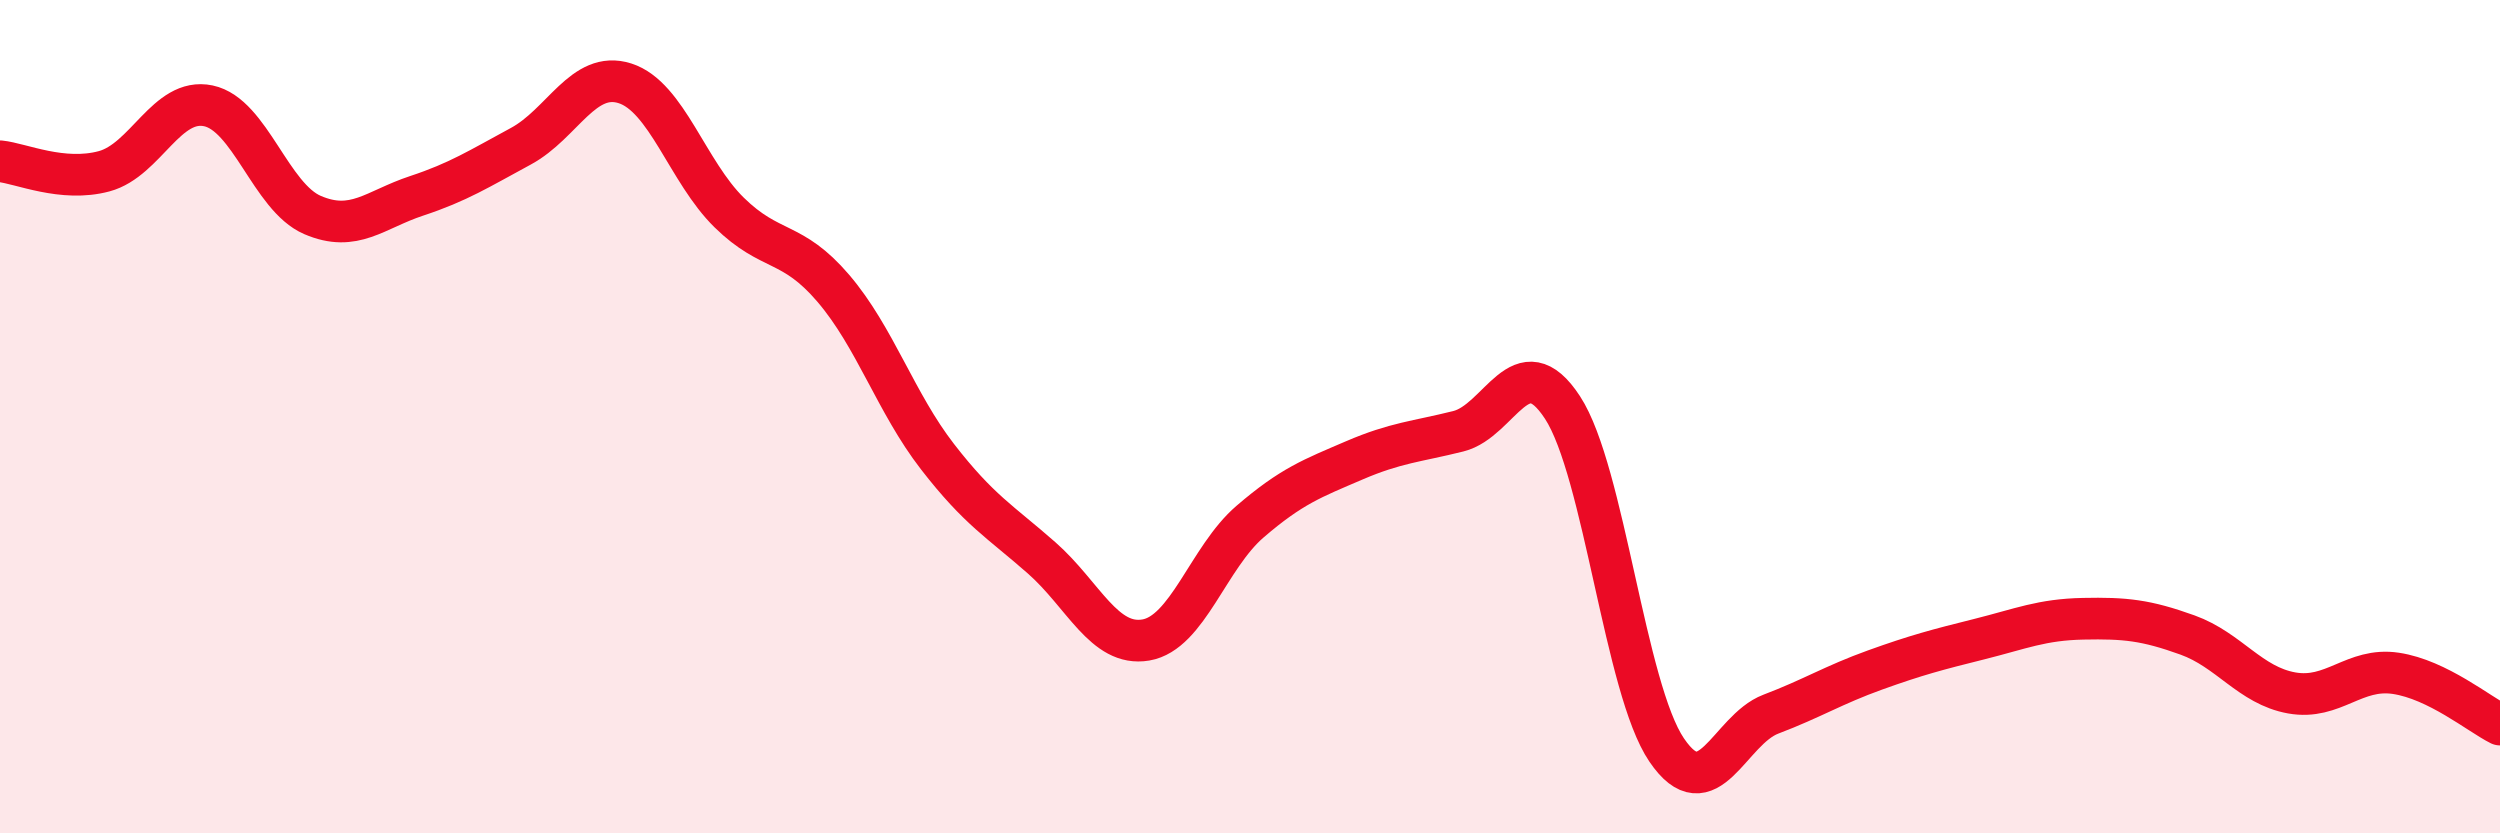
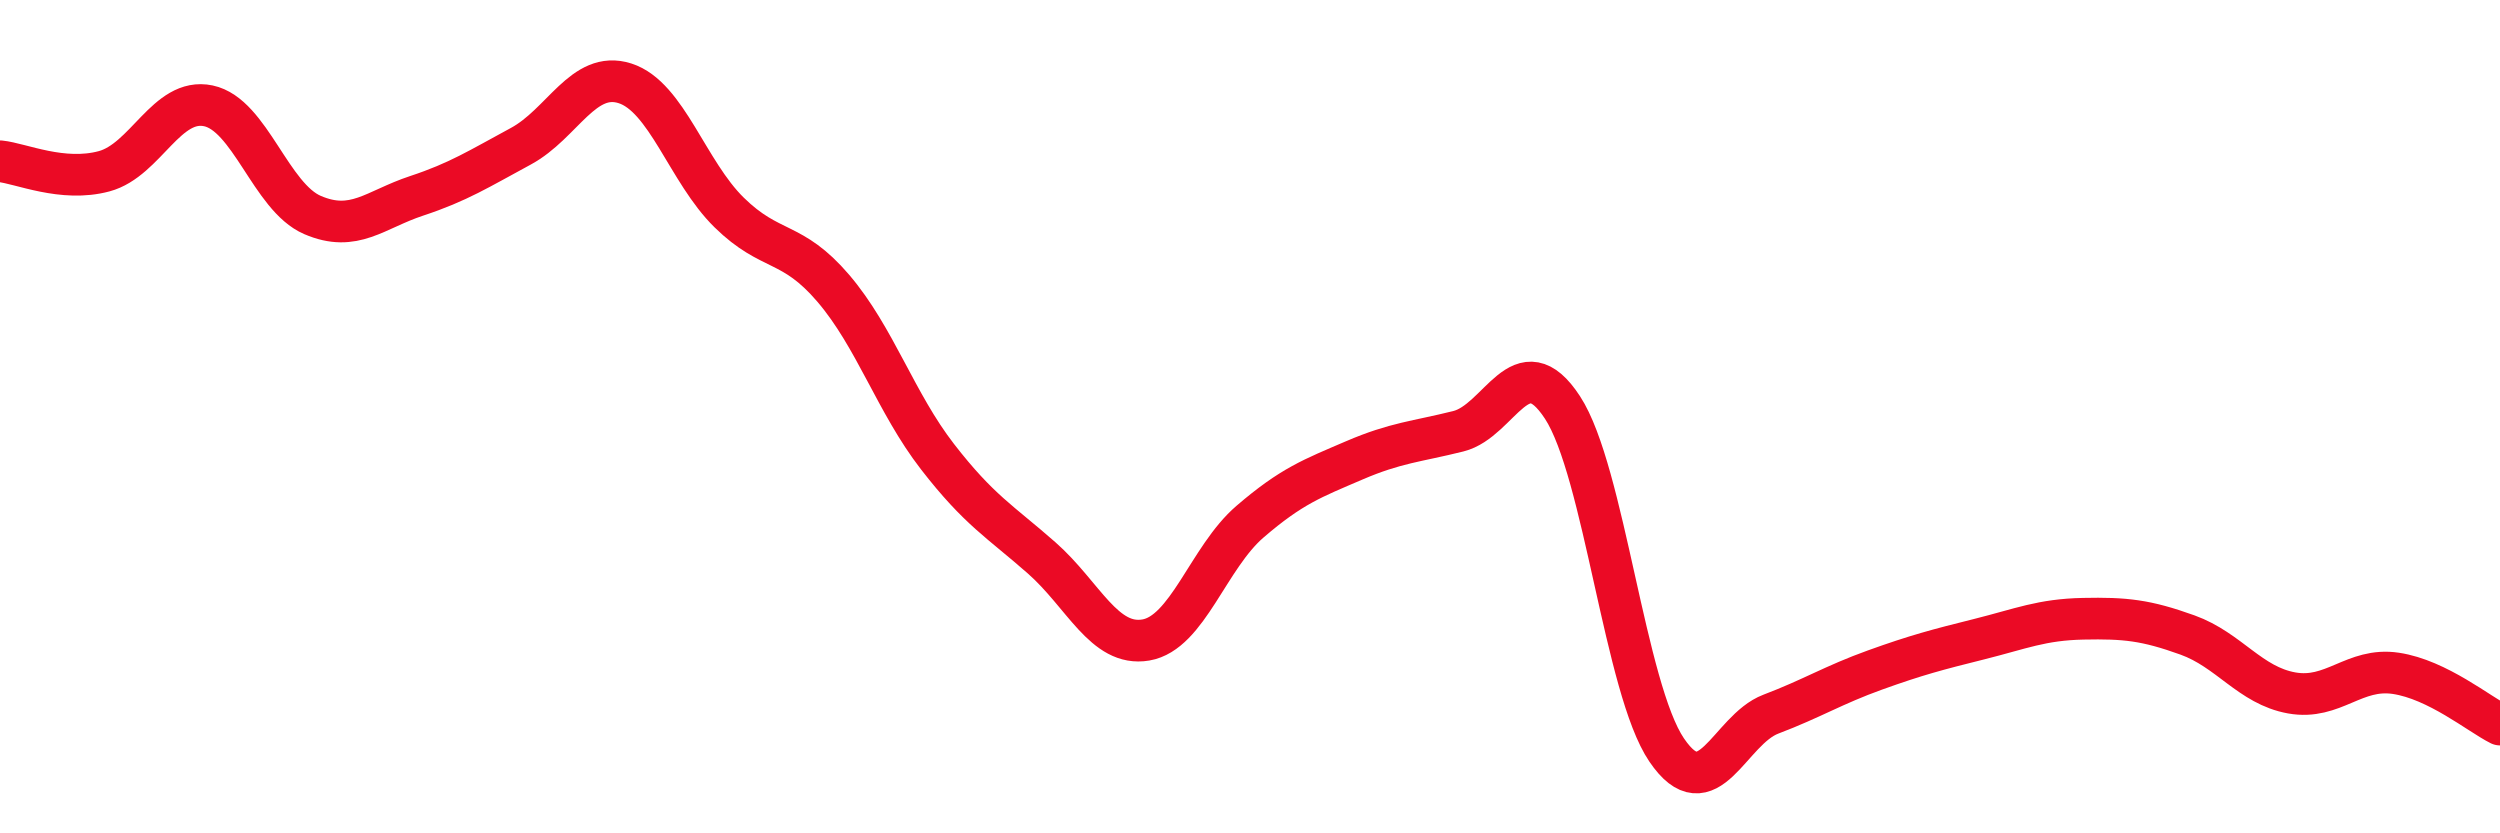
<svg xmlns="http://www.w3.org/2000/svg" width="60" height="20" viewBox="0 0 60 20">
-   <path d="M 0,3.87 C 0.5,3.92 1.5,4.38 2.5,4.11 C 3.5,3.84 4,2.33 5,2.54 C 6,2.75 6.5,4.73 7.5,5.16 C 8.5,5.59 9,5.03 10,4.7 C 11,4.37 11.5,4.05 12.5,3.51 C 13.5,2.97 14,1.68 15,2 C 16,2.32 16.5,4.12 17.5,5.1 C 18.5,6.08 19,5.75 20,6.92 C 21,8.09 21.5,9.67 22.5,10.96 C 23.5,12.25 24,12.51 25,13.39 C 26,14.27 26.5,15.53 27.5,15.36 C 28.5,15.19 29,13.38 30,12.52 C 31,11.66 31.5,11.48 32.5,11.05 C 33.5,10.62 34,10.6 35,10.35 C 36,10.1 36.5,8.25 37.5,9.78 C 38.5,11.31 39,16.53 40,18 C 41,19.47 41.5,17.52 42.5,17.14 C 43.5,16.76 44,16.44 45,16.08 C 46,15.72 46.5,15.59 47.5,15.34 C 48.5,15.09 49,14.87 50,14.85 C 51,14.83 51.5,14.88 52.5,15.24 C 53.5,15.6 54,16.45 55,16.63 C 56,16.81 56.5,16.01 57.5,16.16 C 58.5,16.31 59.5,17.14 60,17.39L60 20L0 20Z" fill="#EB0A25" opacity="0.1" stroke-linecap="round" stroke-linejoin="round" />
  <path d="M 0,3.87 C 0.5,3.92 1.5,4.38 2.5,4.11 C 3.5,3.84 4,2.33 5,2.54 C 6,2.75 6.5,4.73 7.5,5.16 C 8.5,5.59 9,5.03 10,4.7 C 11,4.37 11.5,4.05 12.5,3.51 C 13.5,2.97 14,1.68 15,2 C 16,2.32 16.5,4.12 17.5,5.1 C 18.5,6.08 19,5.75 20,6.92 C 21,8.09 21.5,9.67 22.5,10.96 C 23.5,12.25 24,12.51 25,13.39 C 26,14.27 26.5,15.53 27.5,15.36 C 28.5,15.19 29,13.38 30,12.52 C 31,11.66 31.5,11.48 32.5,11.05 C 33.5,10.62 34,10.6 35,10.35 C 36,10.1 36.5,8.25 37.5,9.78 C 38.5,11.31 39,16.53 40,18 C 41,19.47 41.5,17.52 42.5,17.14 C 43.5,16.76 44,16.44 45,16.08 C 46,15.72 46.5,15.59 47.5,15.34 C 48.5,15.09 49,14.87 50,14.85 C 51,14.83 51.5,14.88 52.5,15.24 C 53.5,15.6 54,16.45 55,16.63 C 56,16.81 56.5,16.01 57.5,16.16 C 58.5,16.31 59.5,17.14 60,17.39" stroke="#EB0A25" stroke-width="1" fill="none" stroke-linecap="round" stroke-linejoin="round" />
</svg>